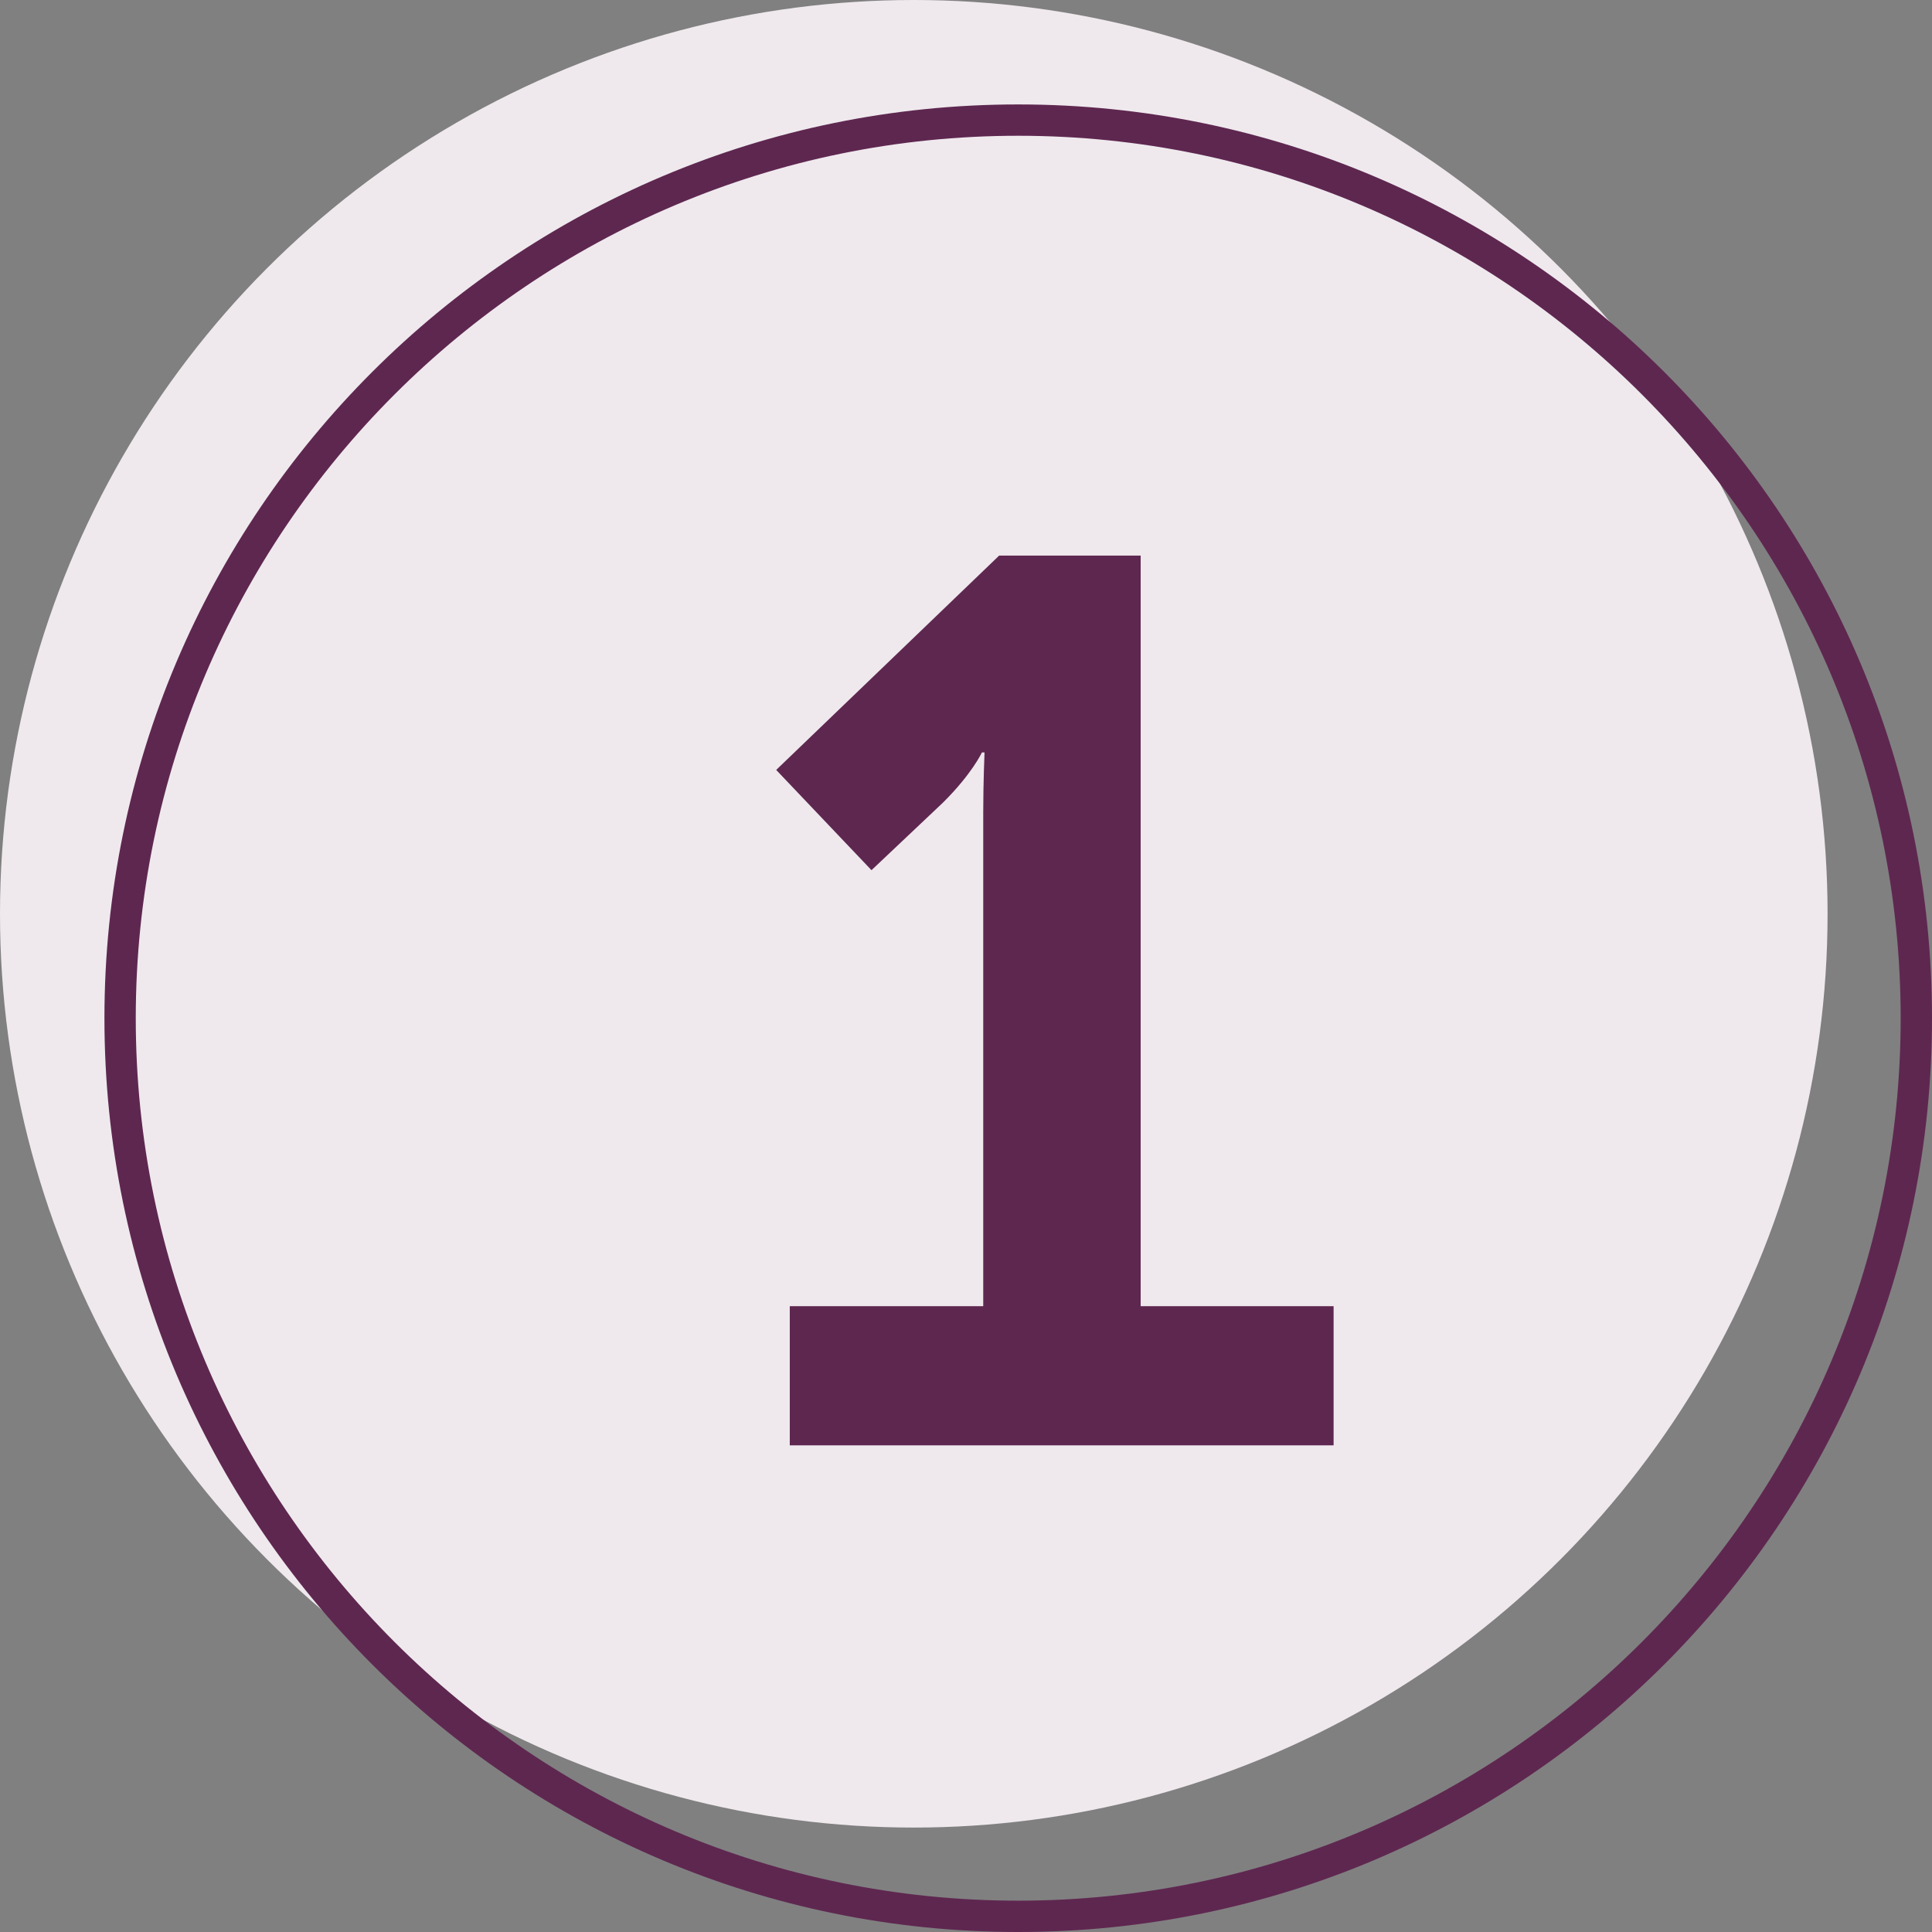
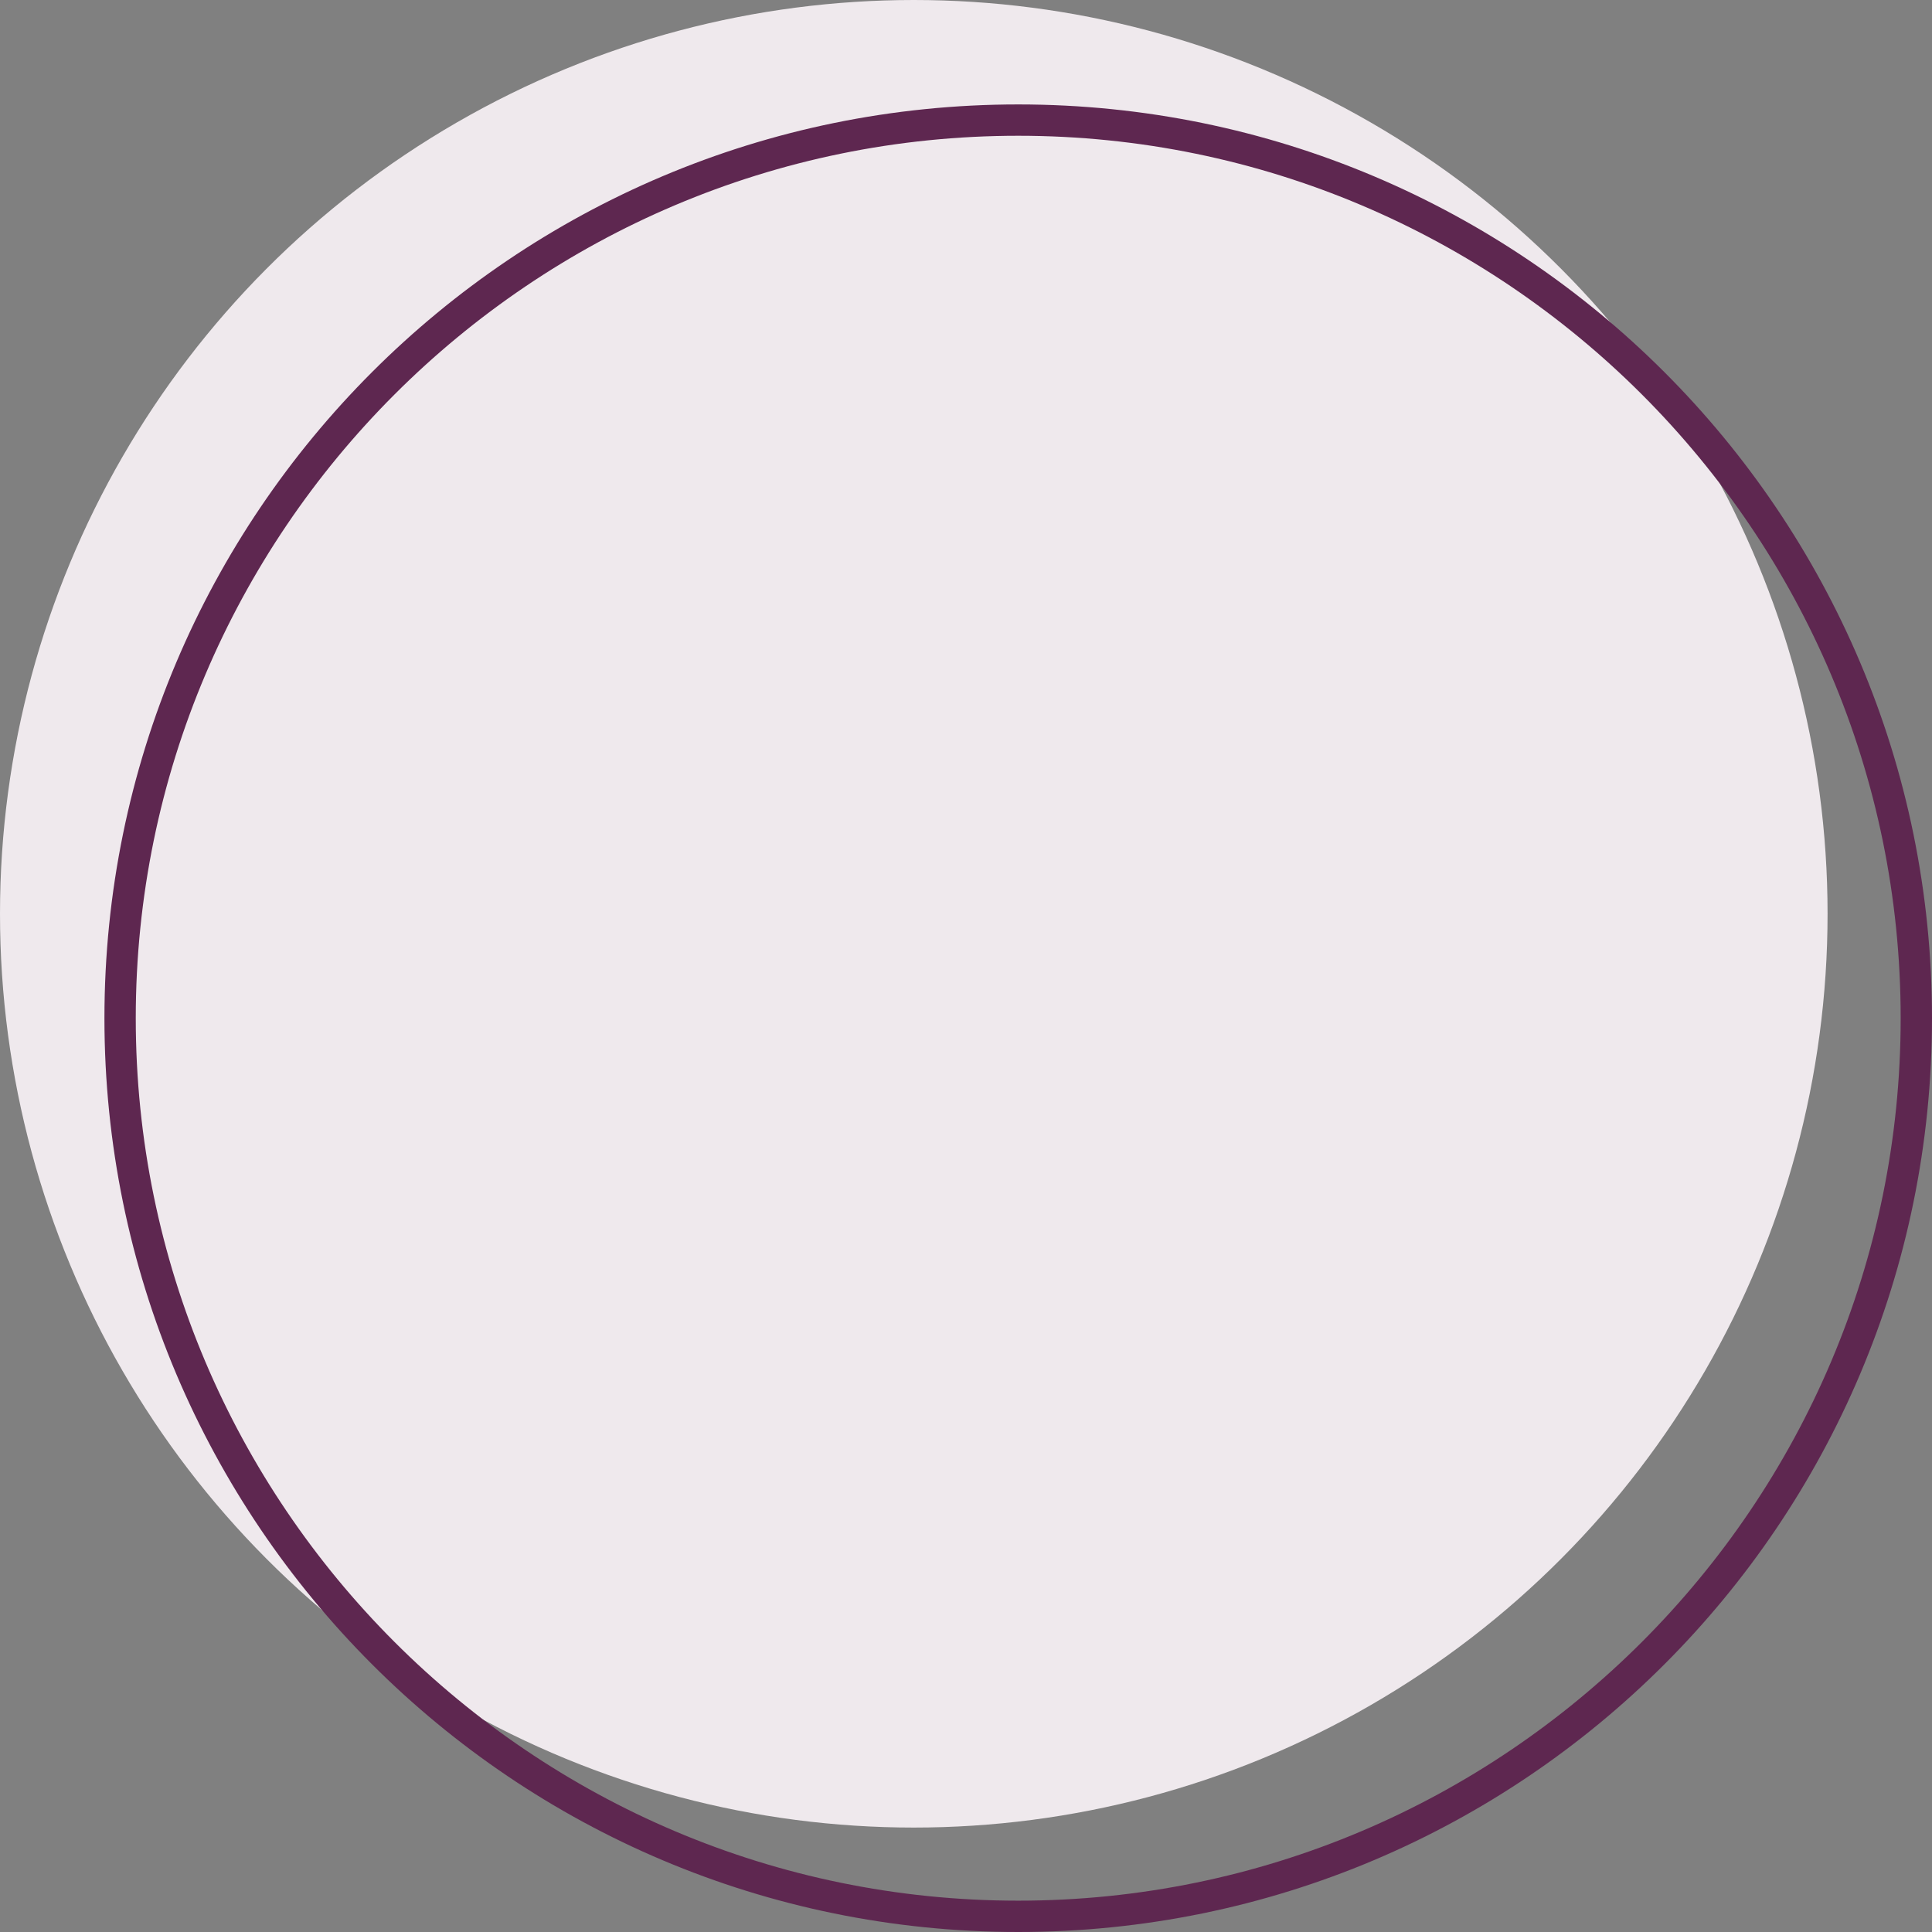
<svg xmlns="http://www.w3.org/2000/svg" id="Layer_2" data-name="Layer 2" viewBox="0 0 74 74">
  <rect x="0" y="0" width="74" height="74" fill="#808080" stroke="none" />
  <defs>
    <style>
      .cls-1 {
        fill: #efe9ed;
      }

      .cls-2 {
        fill: #5e2750;
      }
    </style>
  </defs>
  <g id="Layer_1-2" data-name="Layer 1">
    <circle class="cls-1" cx="35" cy="35" r="35" />
    <path class="cls-2" d="M39,5.2c18.64,0,33.8,15.16,33.8,33.8s-15.16,33.8-33.8,33.8S5.2,57.64,5.2,39,20.36,5.2,39,5.2M39,4C19.67,4,4,19.67,4,39s15.67,35,35,35,35-15.67,35-35S58.33,4,39,4h0Z" />
-     <path class="cls-2" d="M30.27,50.03h7.39v-18.91c0-1.15.05-2.3.05-2.3h-.1s-.38.82-1.49,1.92l-2.74,2.59-3.65-3.84,8.54-8.21h5.42v28.75h7.39v5.33h-20.83v-5.33Z" />
  </g>
</svg>